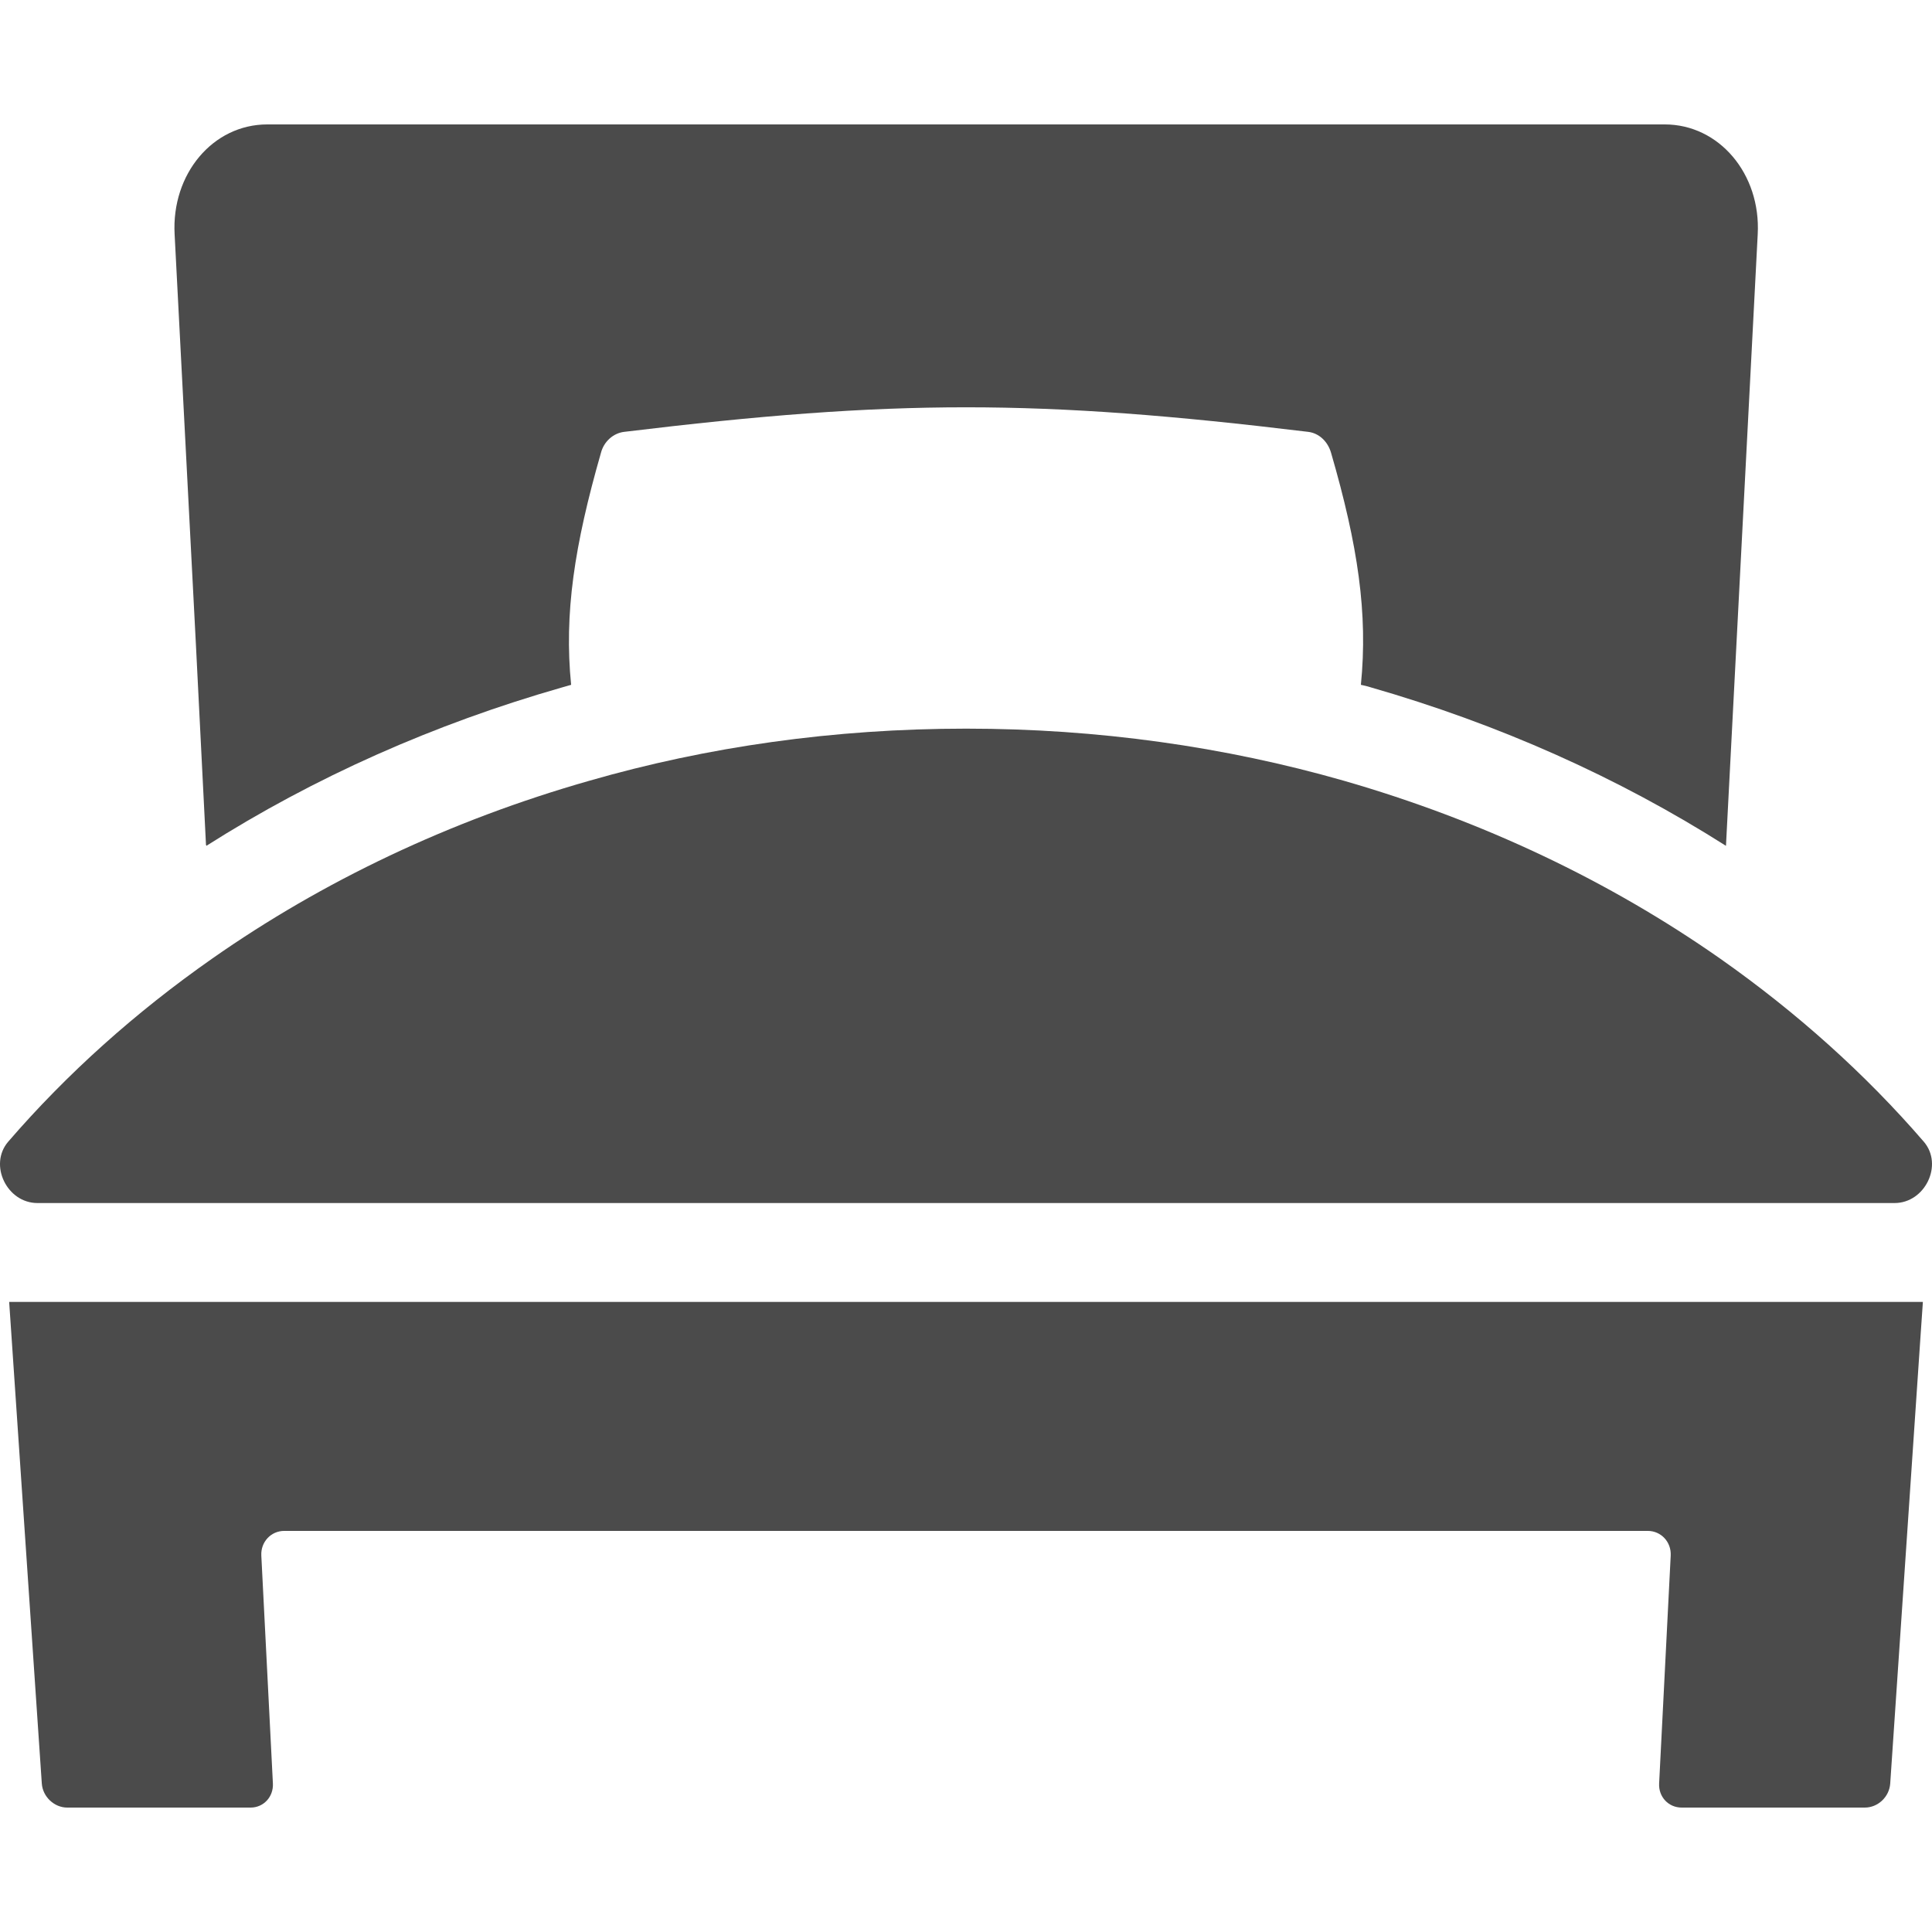
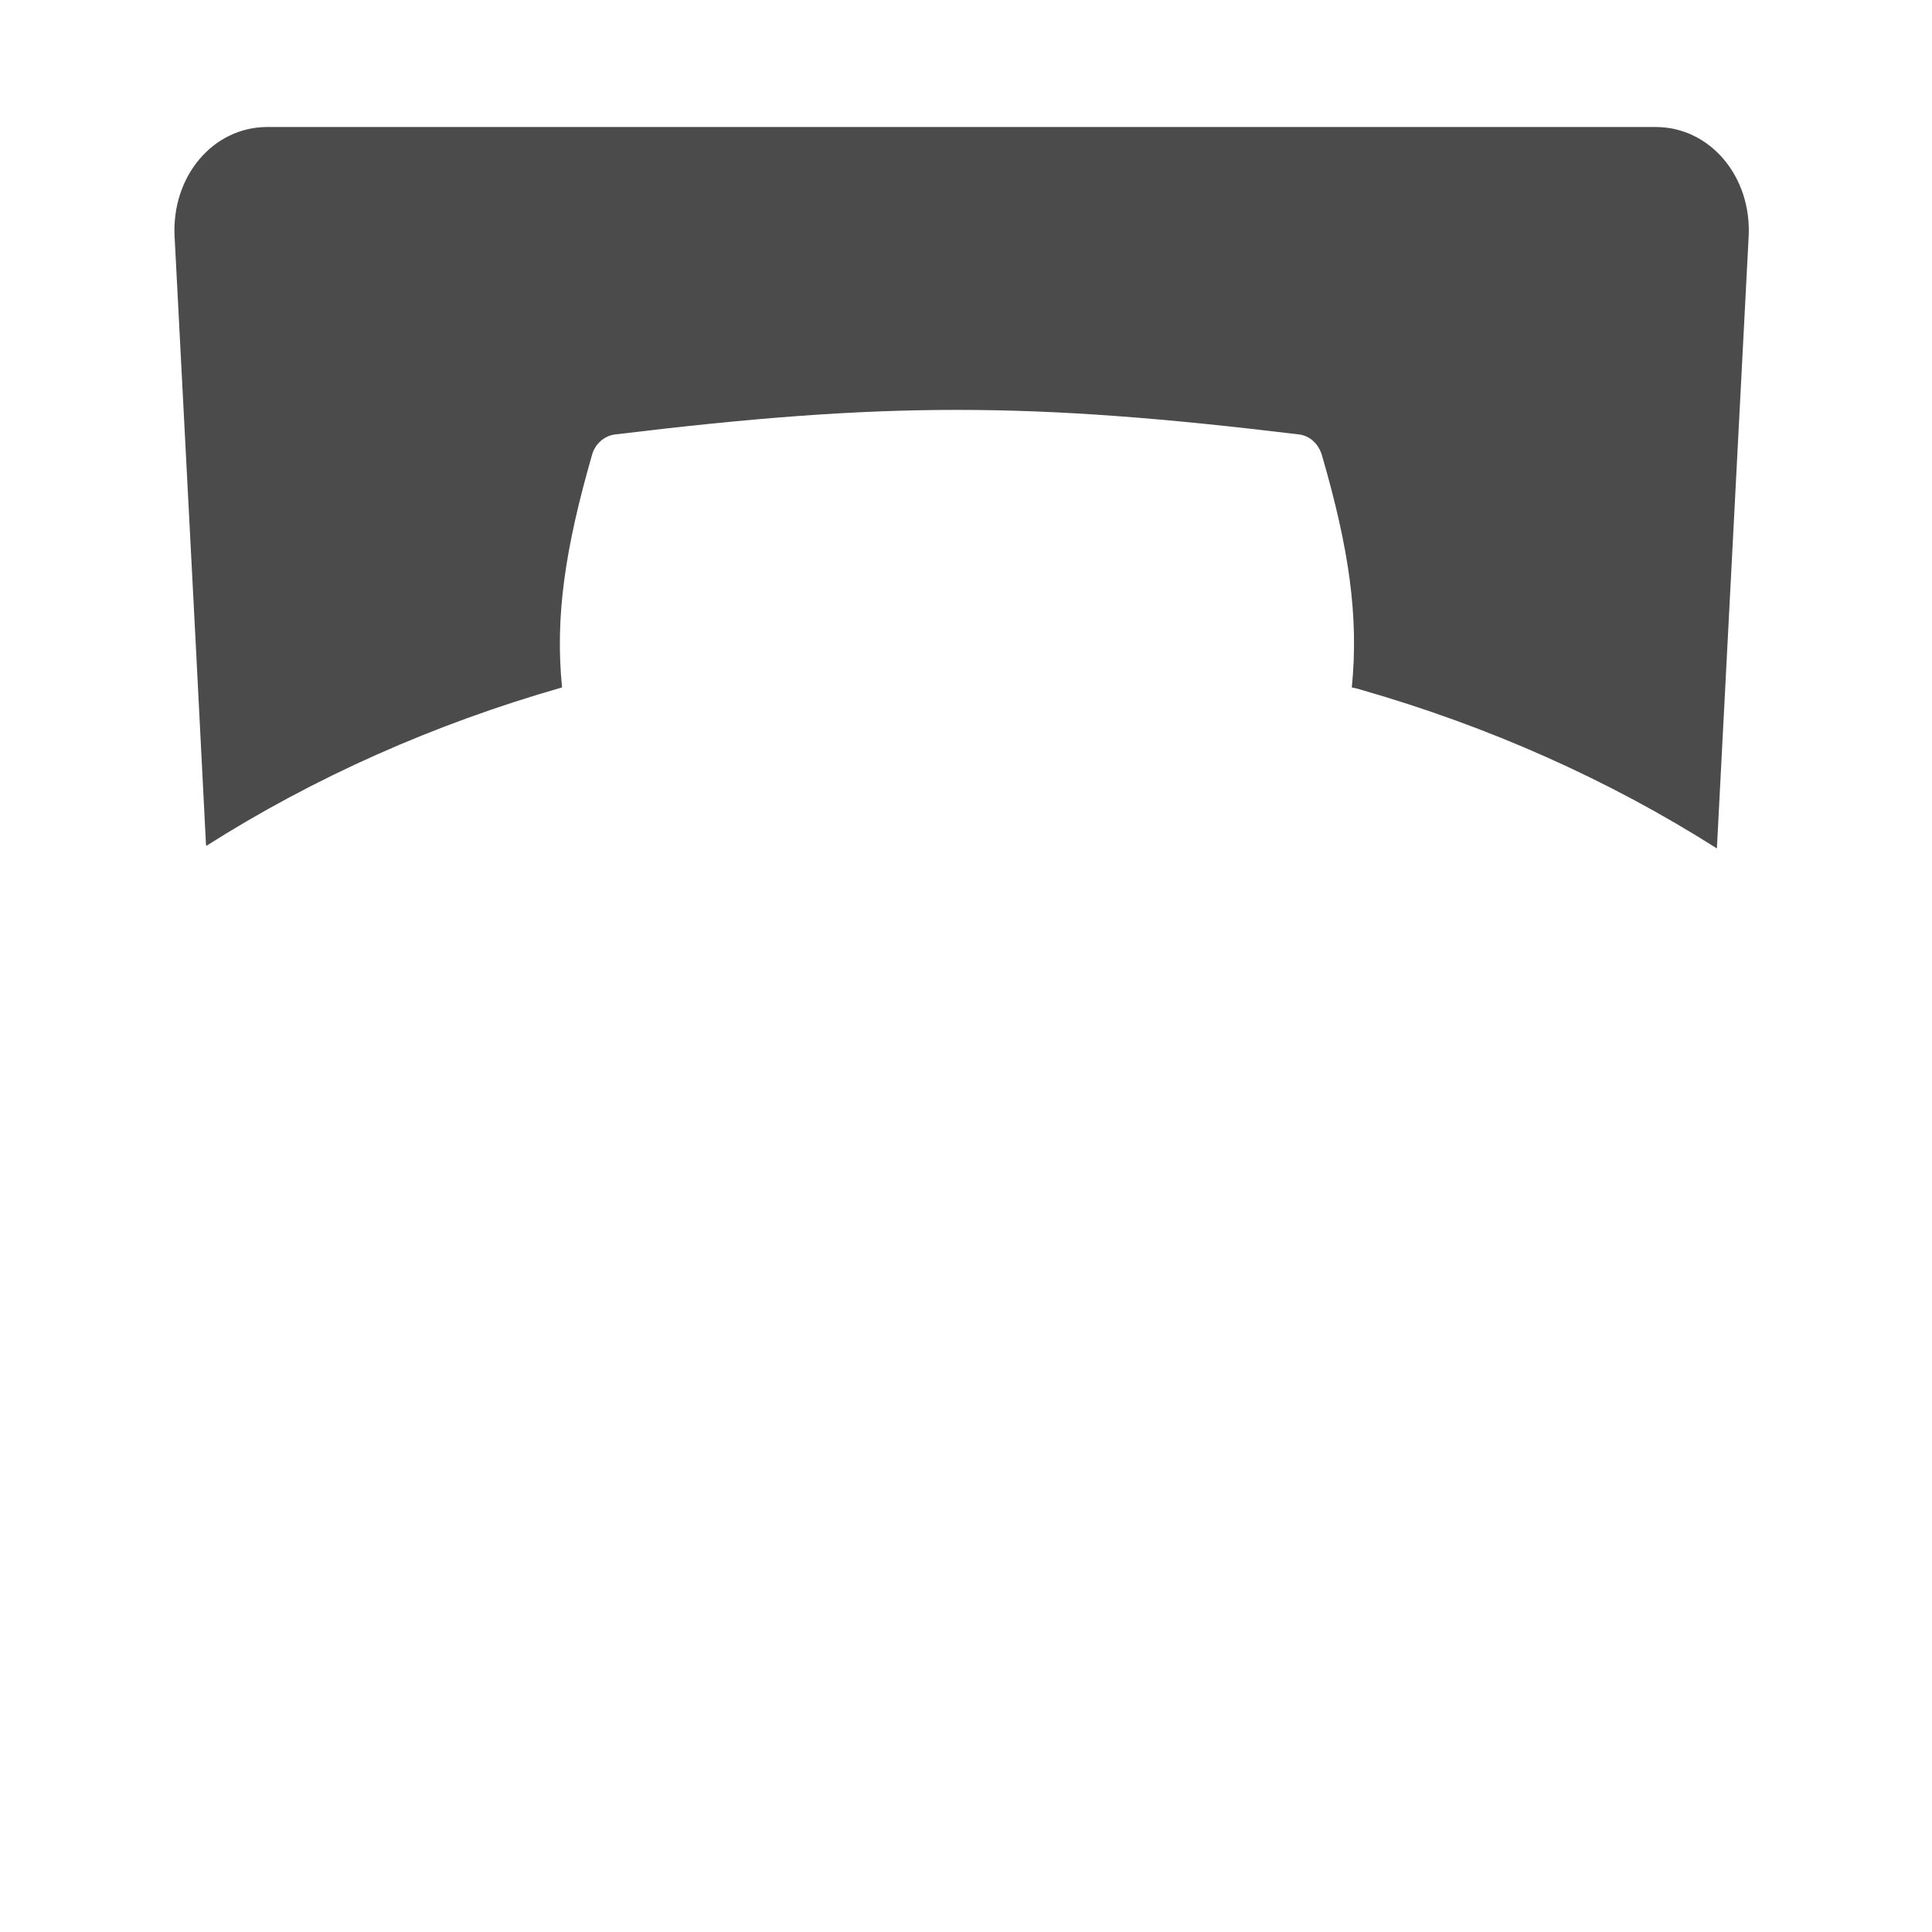
<svg xmlns="http://www.w3.org/2000/svg" version="1.1" id="_x31_0" x="0px" y="0px" viewBox="0 0 512 512" style="width: 256px; height: 256px; opacity: 1;" xml:space="preserve">
  <style type="text/css">
	.st0{fill:#374149;}
</style>
  <g>
-     <path class="st0" d="M54.596,224.008c0.026-0.017,0.054-0.029,0.084-0.046l0.008,0.193c28.672-18.201,60.354-32.277,94.261-41.981   c0.775-0.255,1.63-0.427,2.406-0.687c-1.89-18.884,0.859-36.913,7.898-61.464c0.771-3.006,3.261-5.235,6.178-5.579   c71.512-8.673,109.627-8.673,181.227,0c2.918,0.344,5.235,2.574,6.094,5.579c7.126,24.551,9.788,42.58,7.898,61.464   c0.771,0.176,1.63,0.344,2.402,0.603c34.083,9.788,65.677,23.864,94.349,42.065l8.413-162.079   c0.859-15.966-10.216-29.103-24.639-29.103H70.826c-14.419,0-25.41,13.137-24.551,29.103l5.63,108.474L54.596,224.008z" style="fill: rgb(75, 75, 75);" />
-     <path class="st0" d="M34.467,345.025l-31.866-0.009v0.009H2.43l8.647,127.618c0.243,3.558,3.337,6.384,6.724,6.384h48.633   c3.387,0,6.066-2.826,5.886-6.384l-3.069-60.399c-0.184-3.601,2.549-6.539,6.086-6.539h361.33c3.538,0,6.271,2.938,6.086,6.539   l-3.068,60.399c-0.185,3.558,2.498,6.384,5.965,6.384h48.553c3.466,0,6.481-2.826,6.724-6.384l8.086-119.369l0.558-8.078h-0.009   l0.009-0.172H34.467z" style="fill: rgb(75, 75, 75);" />
-     <path class="st0" d="M9.92,318.818h492.164c8.082,0,12.99-10.144,7.742-16.255c-15.535-18.008-33.723-34.293-53.978-48.529   c-29.254-20.498-62.969-36.573-99.886-47.178c-31.414-8.975-65.014-13.758-99.919-13.758c-34.989,0-68.59,4.782-99.999,13.85   c-36.837,10.513-70.551,26.588-99.806,47.086c-20.338,14.236-38.526,30.521-54.066,48.529   C-3.074,308.674,1.834,318.818,9.92,318.818z" style="fill: rgb(75, 75, 75);" />
+     <path class="st0" d="M54.596,224.008c0.026-0.017,0.054-0.029,0.084-0.046l0.008,0.193c28.672-18.201,60.354-32.277,94.261-41.981   c-1.89-18.884,0.859-36.913,7.898-61.464c0.771-3.006,3.261-5.235,6.178-5.579   c71.512-8.673,109.627-8.673,181.227,0c2.918,0.344,5.235,2.574,6.094,5.579c7.126,24.551,9.788,42.58,7.898,61.464   c0.771,0.176,1.63,0.344,2.402,0.603c34.083,9.788,65.677,23.864,94.349,42.065l8.413-162.079   c0.859-15.966-10.216-29.103-24.639-29.103H70.826c-14.419,0-25.41,13.137-24.551,29.103l5.63,108.474L54.596,224.008z" style="fill: rgb(75, 75, 75);" />
  </g>
</svg>